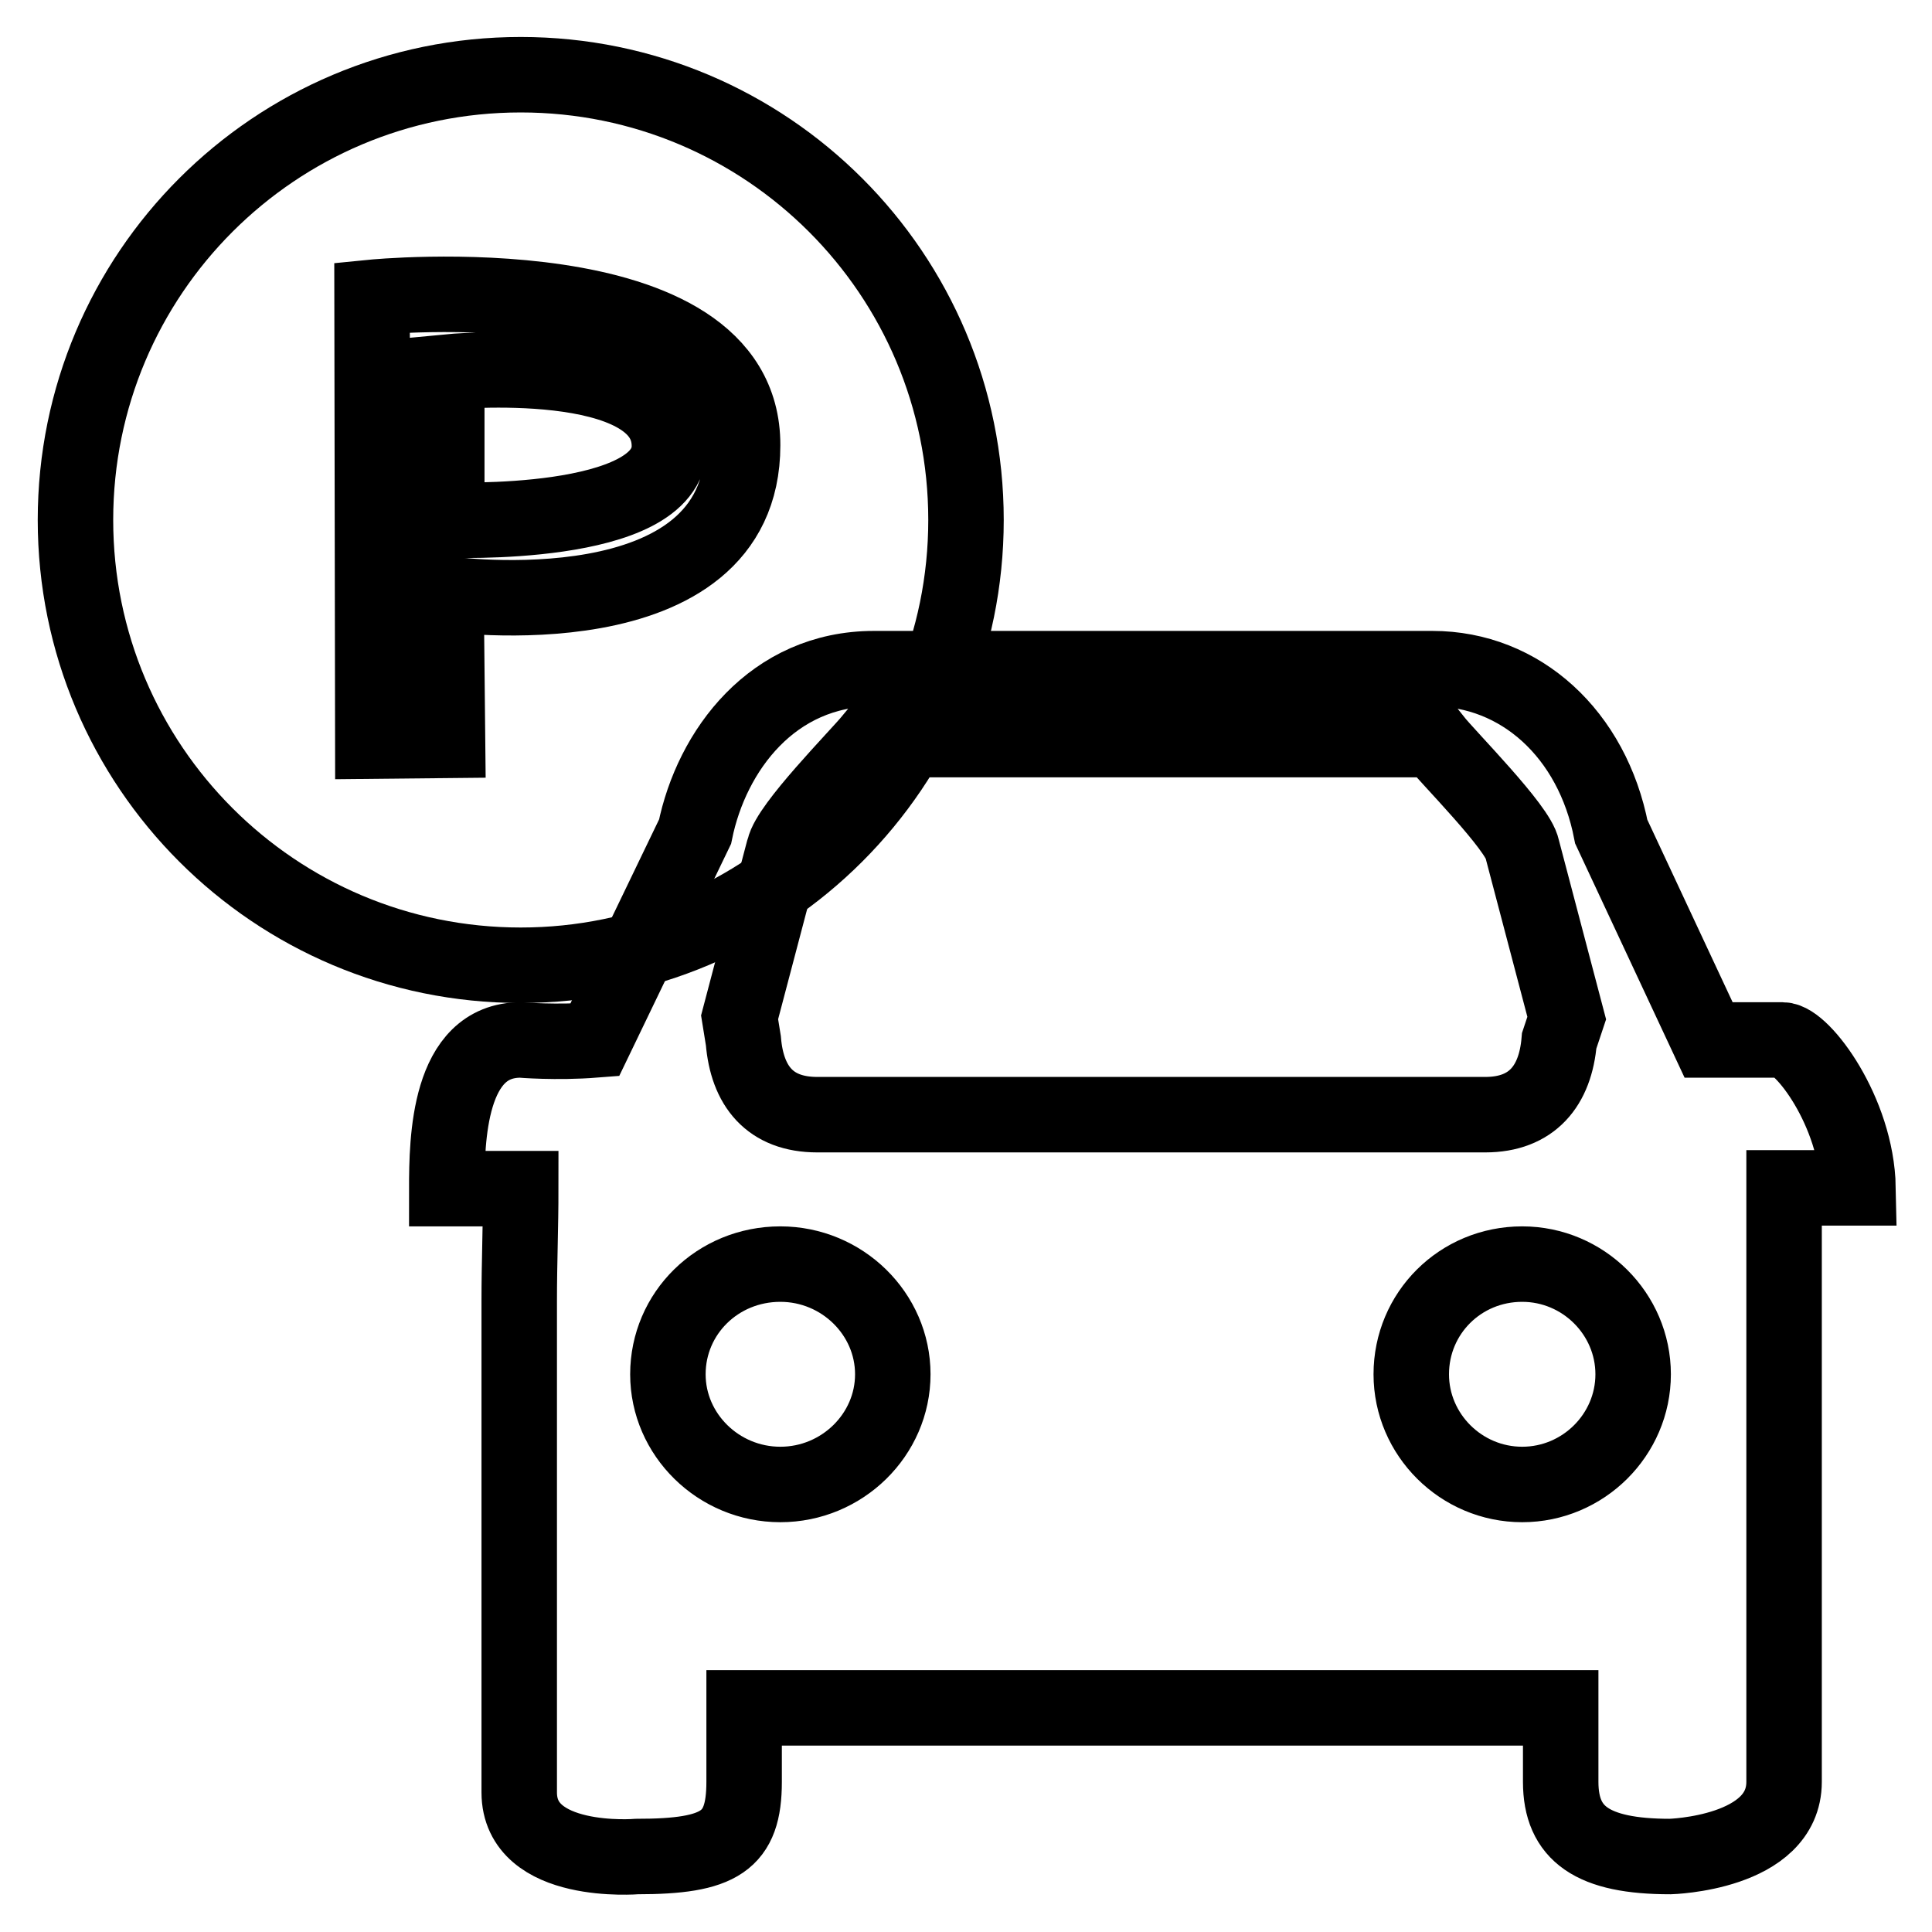
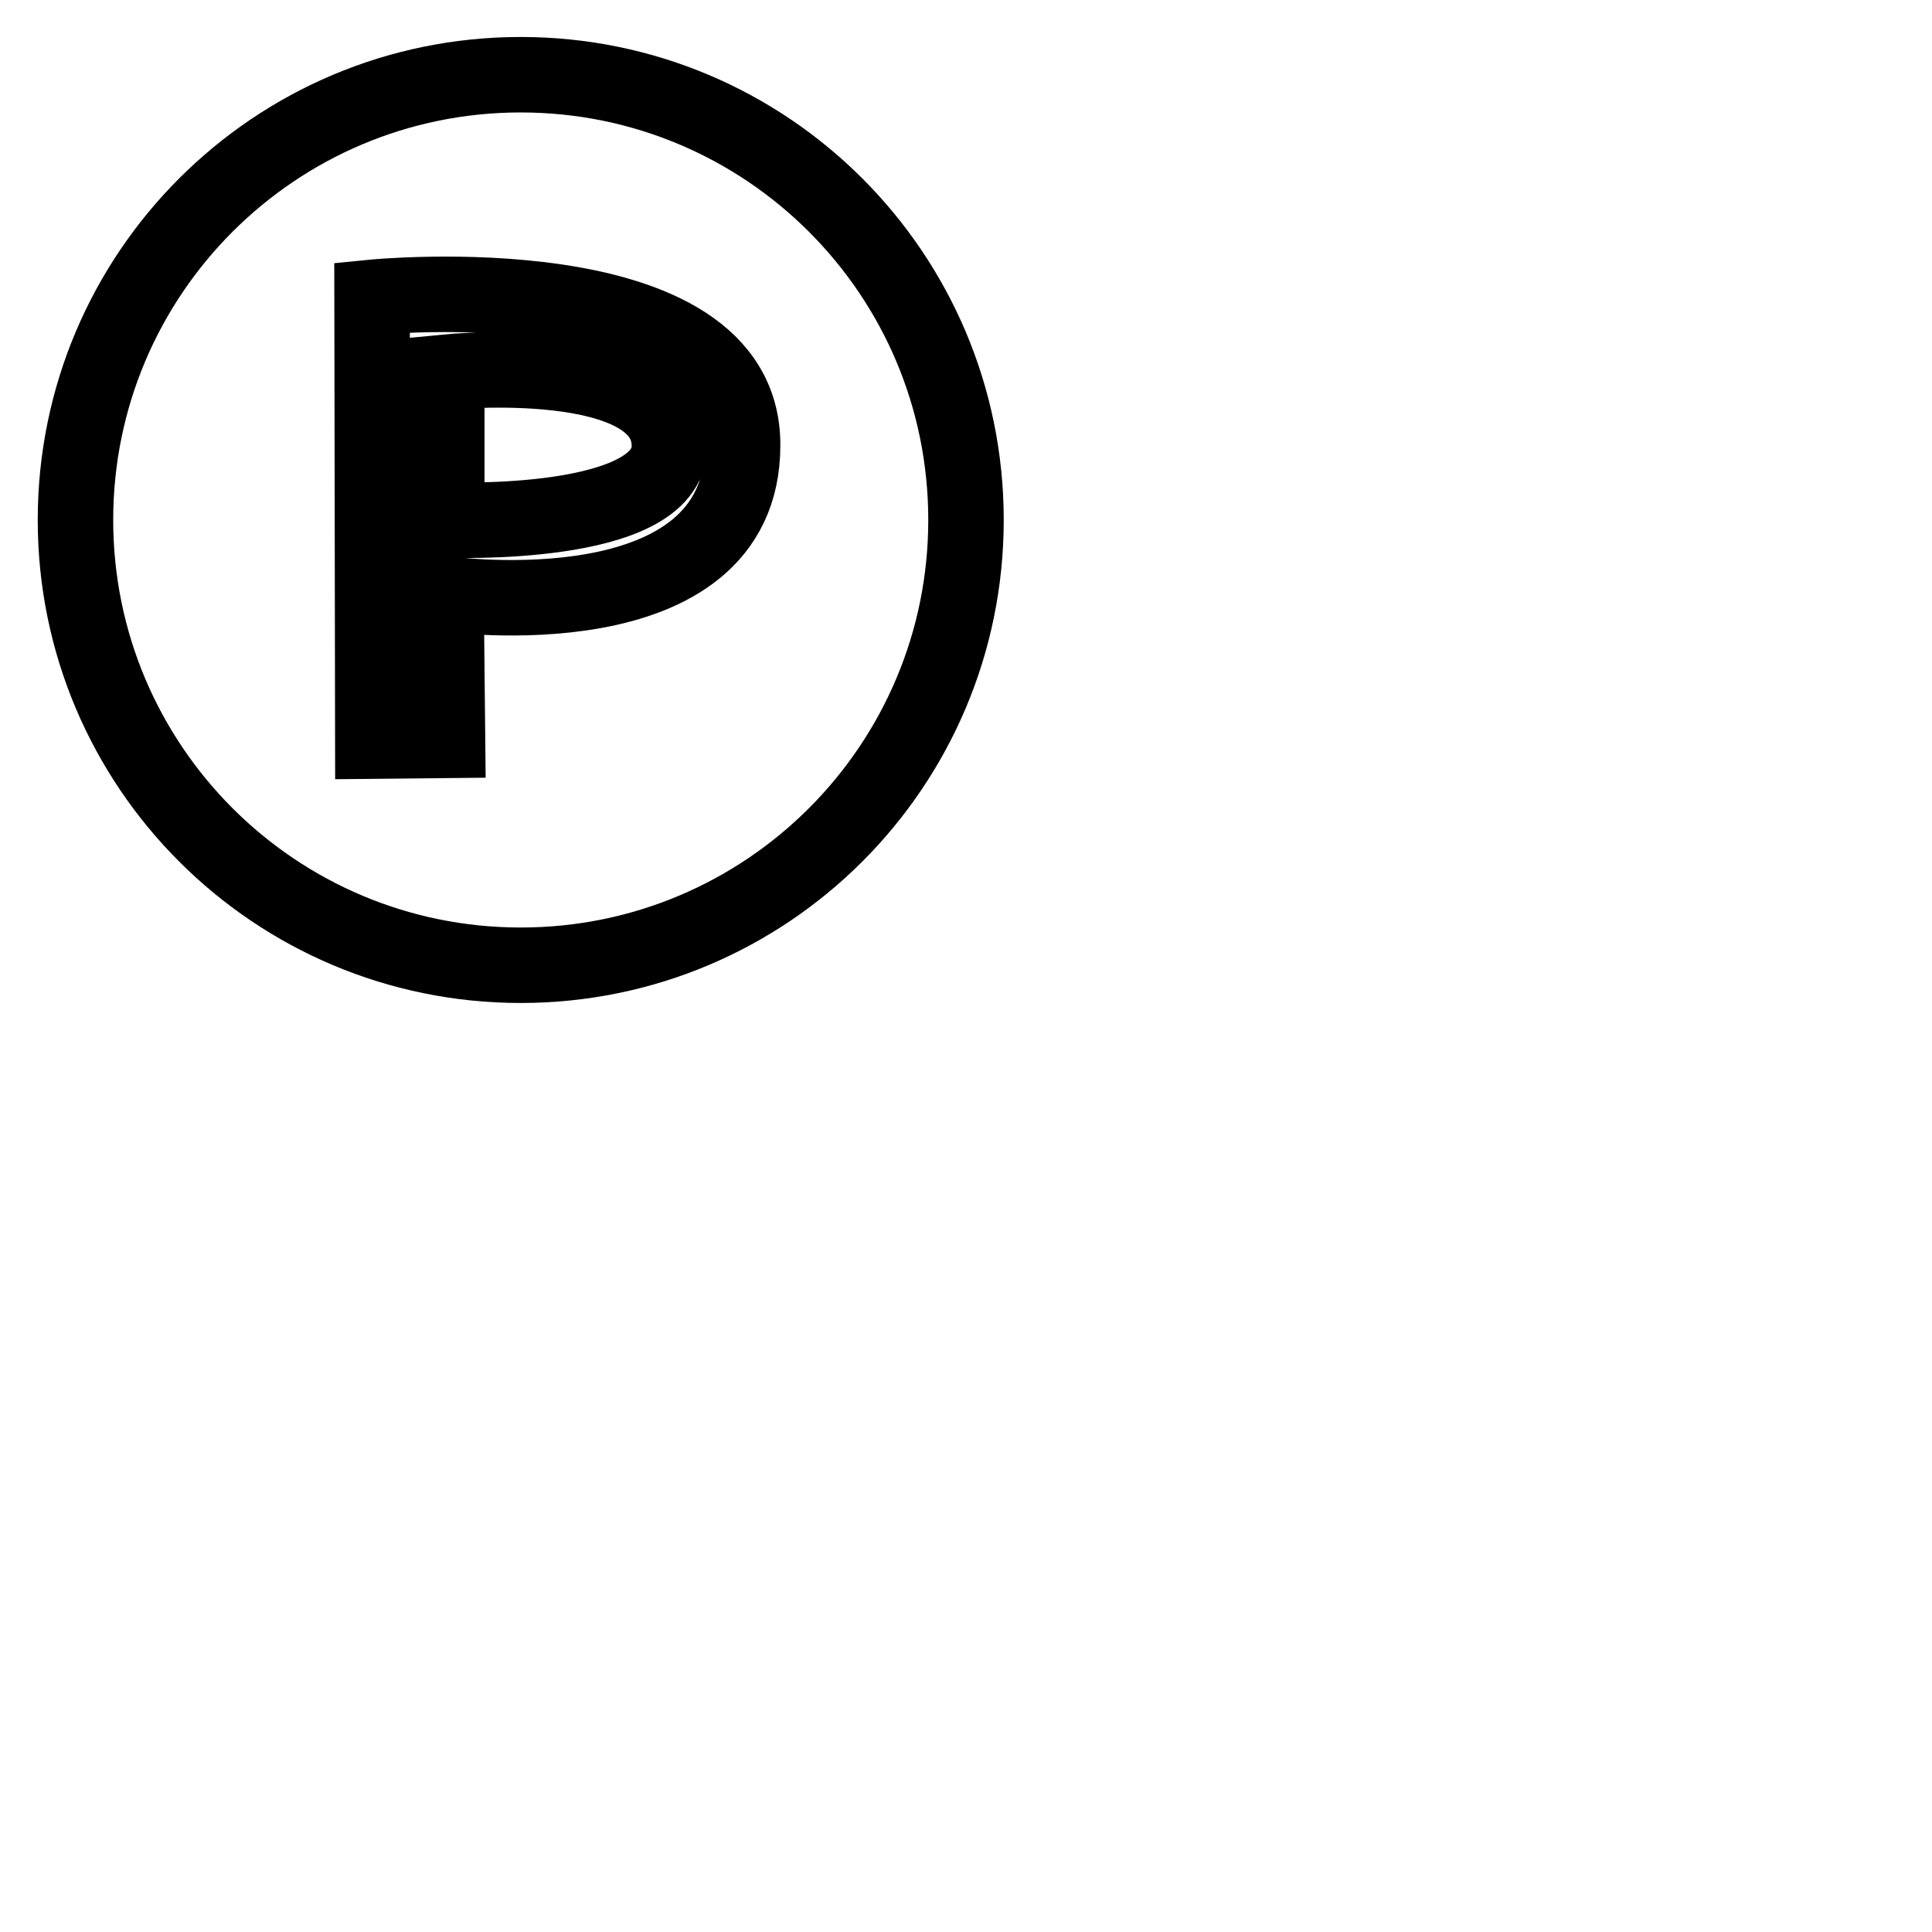
<svg xmlns="http://www.w3.org/2000/svg" version="1.1" x="0px" y="0px" viewBox="0 0 256 256" enable-background="new 0 0 256 256" xml:space="preserve">
  <g>
    <g>
-       <path stroke-width="10" fill-opacity="0" stroke="#000000" d="M236.2,137.8c0,0-2.5,0-9.8,0l-12.9-27.6c-2.5-12.9-12-21.6-23.7-21.6h-74c-13.4,0-21.5,10.8-23.7,21.6l-13.3,27.6c-5.1,0.4-9.8,0-9.8,0c-9.6,0-9.8,13.2-9.8,19.7H69c0,5.1-0.2,9.7-0.2,14.9v27.9c0,14.1,0,37.2,0,37.2c0,9.8,15.6,8.5,15.6,8.5c11,0,14.2-2,14.2-9.9v-9.8h108.2v9.8c0,6.9,4.2,9.9,14.5,9.9c0,0,15.1-0.4,15.1-9.9c0,0,0-46.6,0-29.5v-29.5c0-5.2,0-12.7,0-19.7l0,0c8,0,9.8,0,9.8,0C246,147.3,238.8,137.8,236.2,137.8z M98,134.8l5.8-22l0.1-0.3c0.6-3,9.7-12.2,11.6-14.5H190c1.9,2.4,11.2,11.7,11.7,14.5l5.9,22.4l-1,3c-0.5,6-3.6,9.8-9.8,9.8h-88.5c-6.3,0-9.3-3.8-9.8-9.8L98,134.8z M103.4,196.7c-8.2,0-14.9-6.6-14.9-14.6c0-8.1,6.6-14.6,14.9-14.6c8.2,0,14.9,6.6,14.9,14.6C118.3,190.1,111.6,196.7,103.4,196.7z M201.7,196.7c-8.1,0-14.7-6.6-14.7-14.6c0-8.1,6.5-14.6,14.7-14.6c8.1,0,14.7,6.6,14.7,14.6C216.4,190.1,209.8,196.7,201.7,196.7z" />
      <path stroke-width="10" fill-opacity="0" stroke="#000000" d="M69,127.9c-32.6,0-59-26.4-59-59c0-32.6,26.4-59,59-59s59,26.4,59,59C128,101.5,101.6,127.9,69,127.9z M49.3,39.4l0.1,58.8l9.9-0.1l-0.2-19.4c0,0,39.3,5.5,39.3-19.7C98.5,34.5,49.3,39.4,49.3,39.4z M59.2,68.9V49.3c0,0,29.5-2.9,29.5,9.8C88.7,70.1,59.2,68.9,59.2,68.9z" />
    </g>
  </g>
</svg>